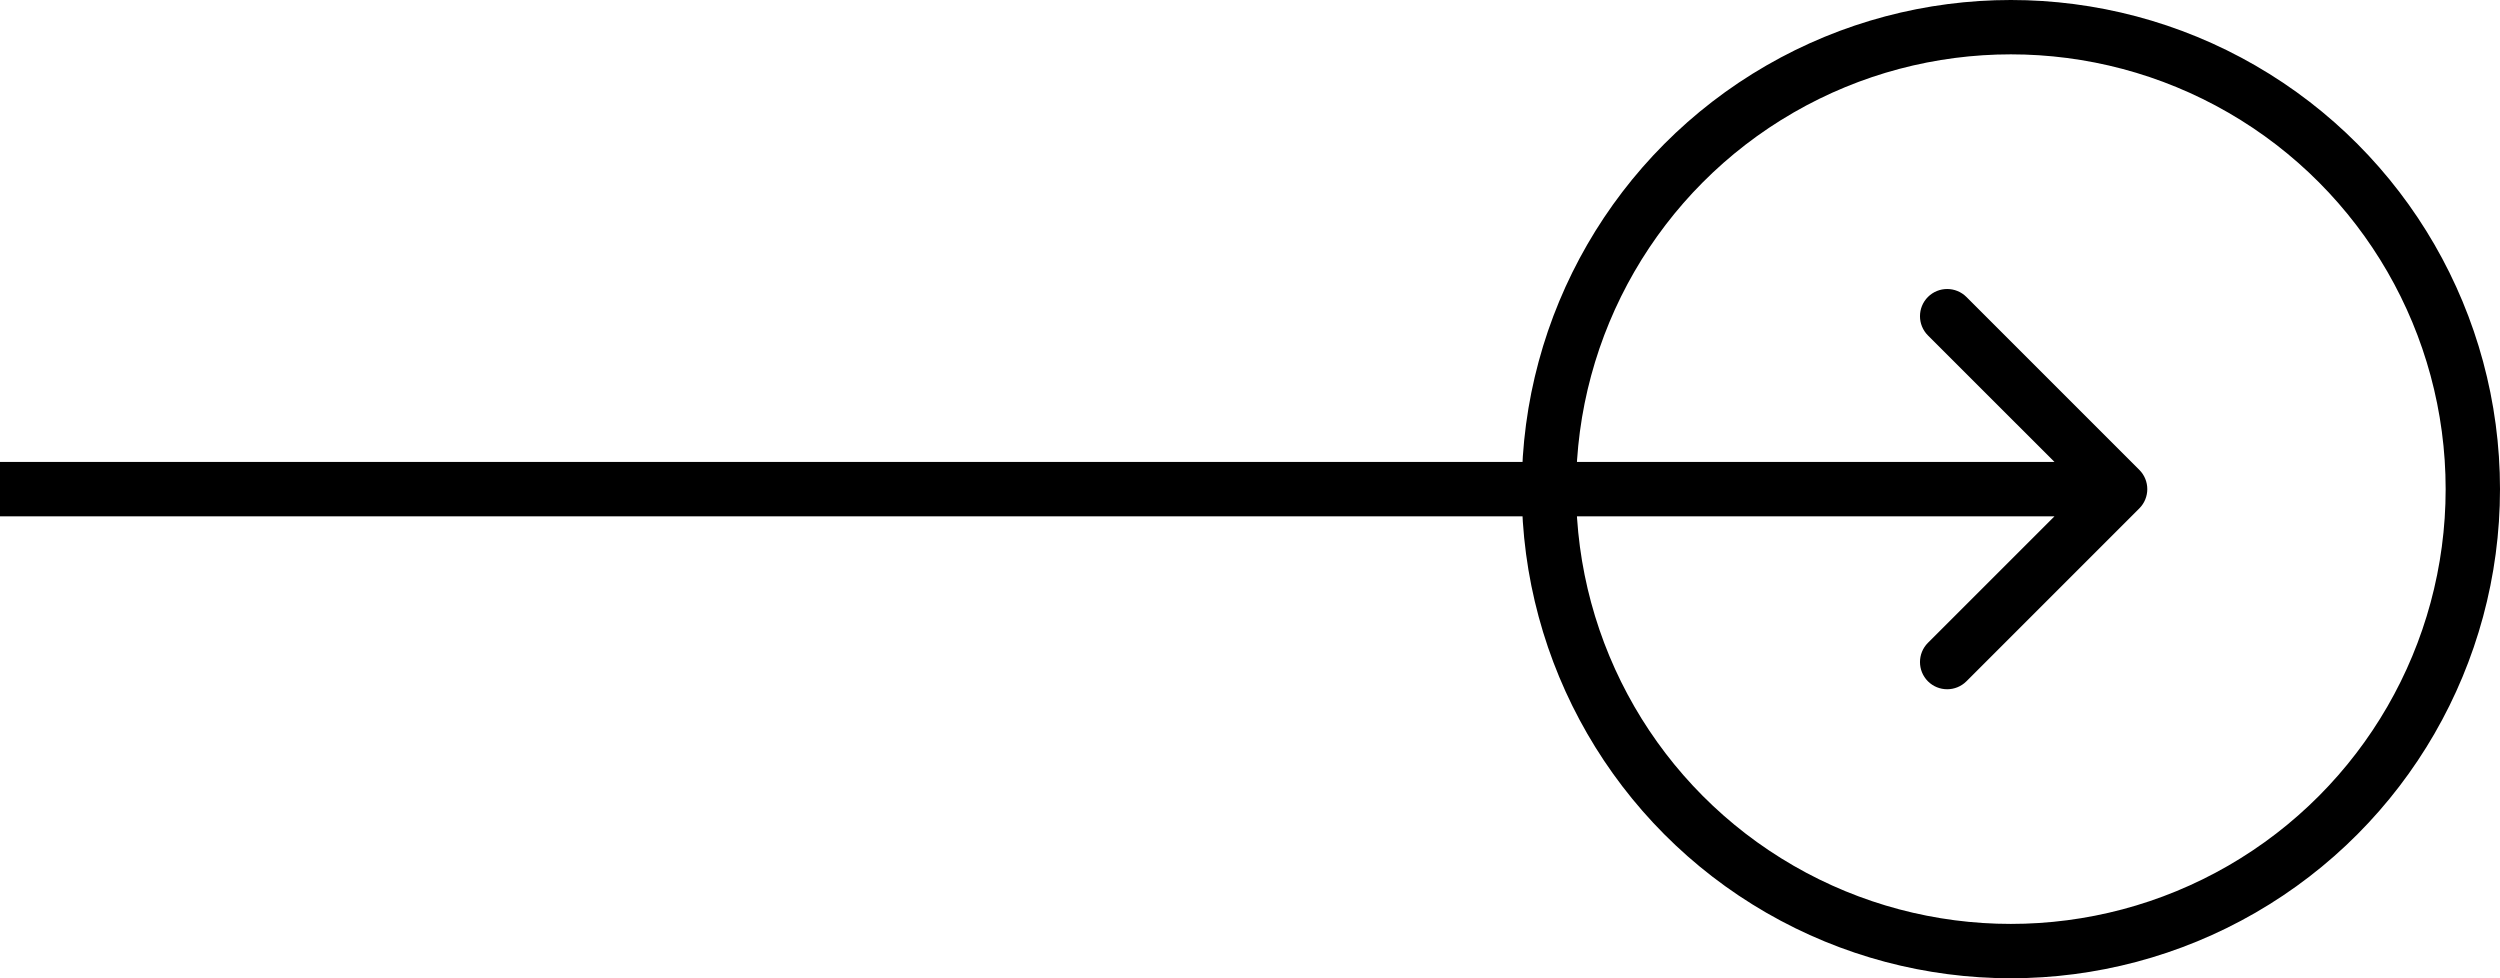
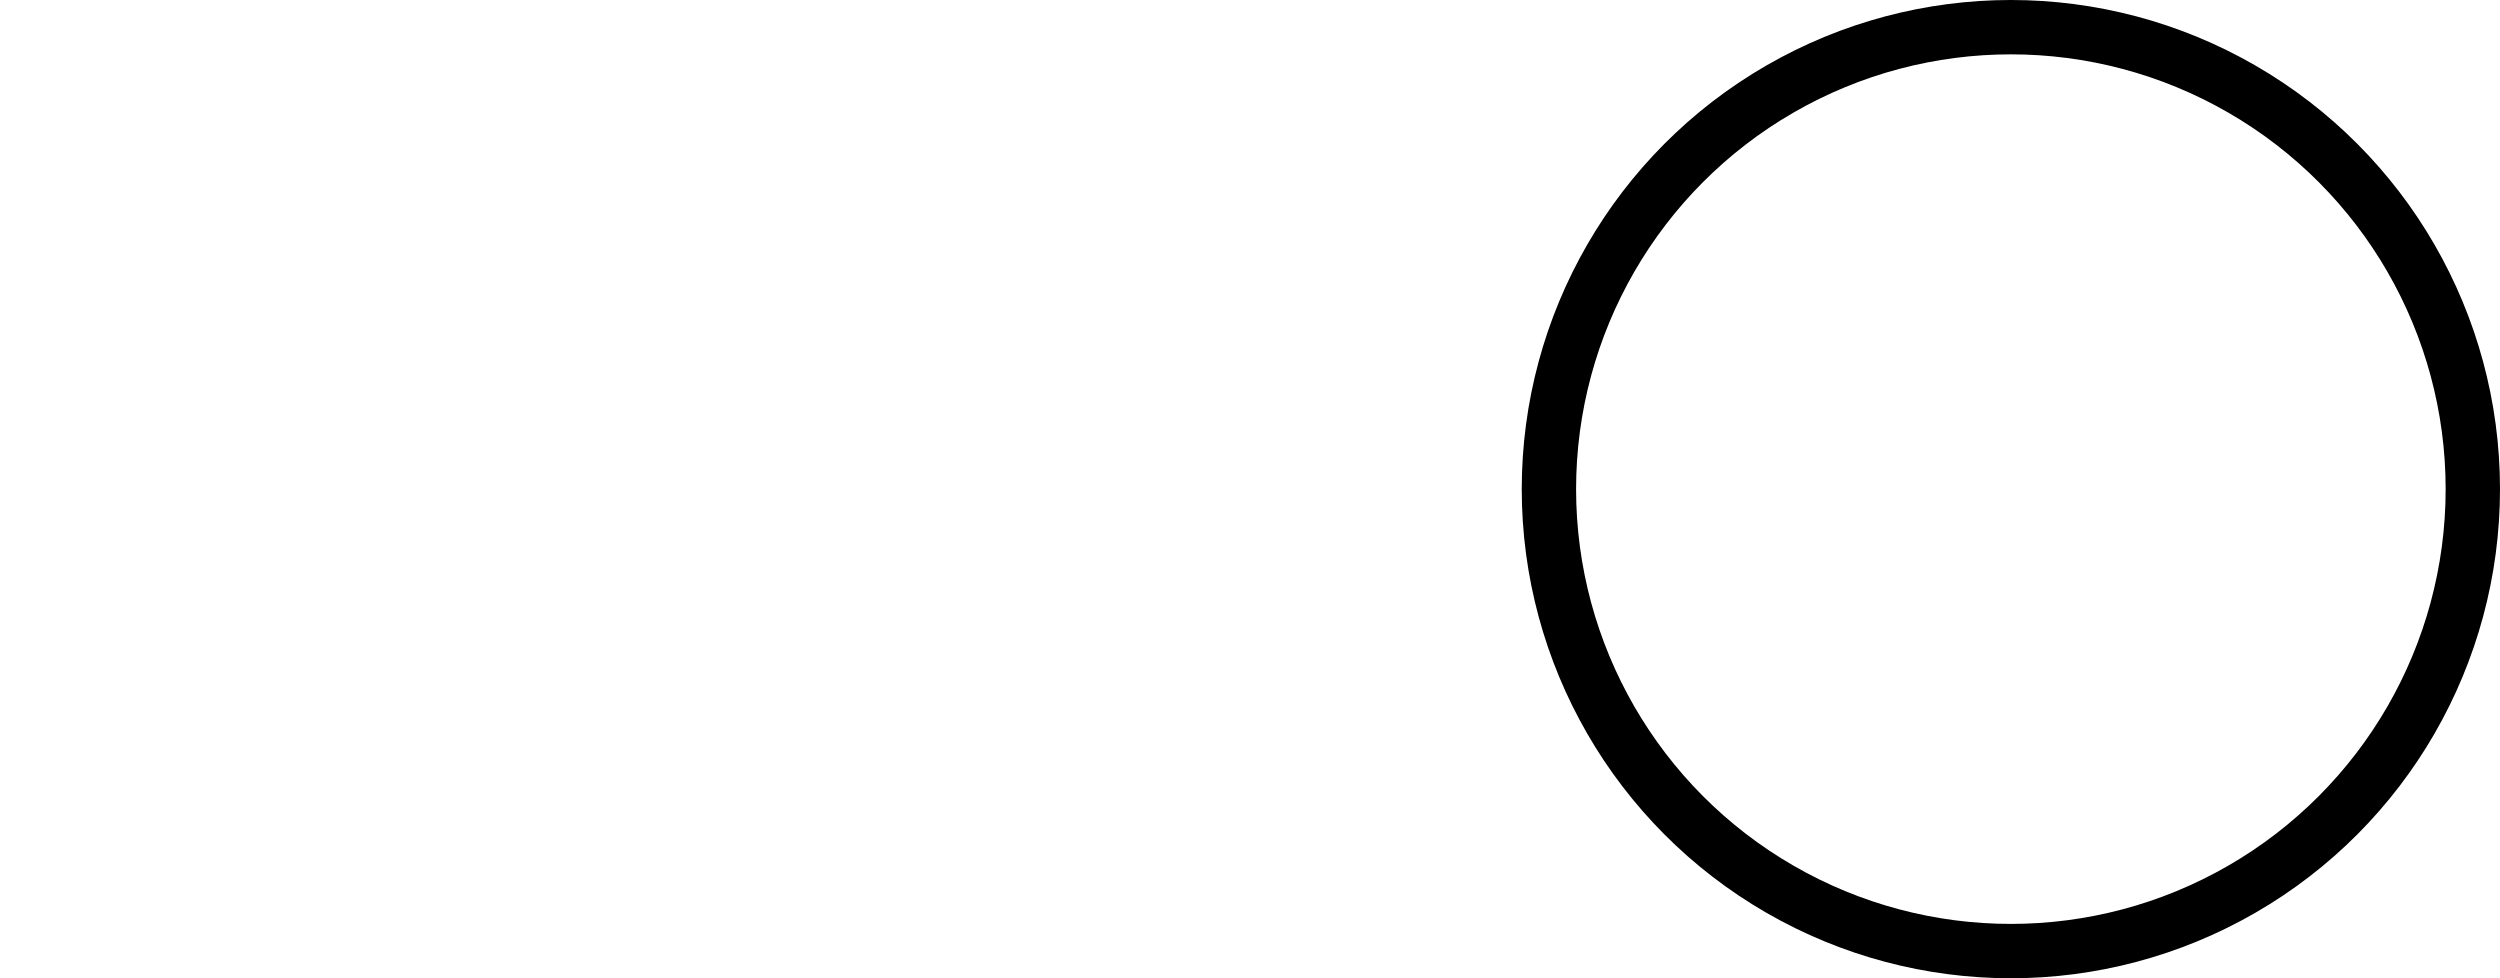
<svg xmlns="http://www.w3.org/2000/svg" width="46" height="18" viewBox="0 0 46 18" fill="none">
-   <path d="M39.364 9.354C39.559 9.158 39.559 8.842 39.364 8.646L36.182 5.464C35.986 5.269 35.67 5.269 35.474 5.464C35.279 5.66 35.279 5.976 35.474 6.172L38.303 9L35.474 11.828C35.279 12.024 35.279 12.34 35.474 12.536C35.67 12.731 35.986 12.731 36.182 12.536L39.364 9.354ZM0 9.5H39.01V8.5H0L0 9.5Z" fill="black" />
  <circle cx="37" cy="9" r="8.5" stroke="black" />
</svg>